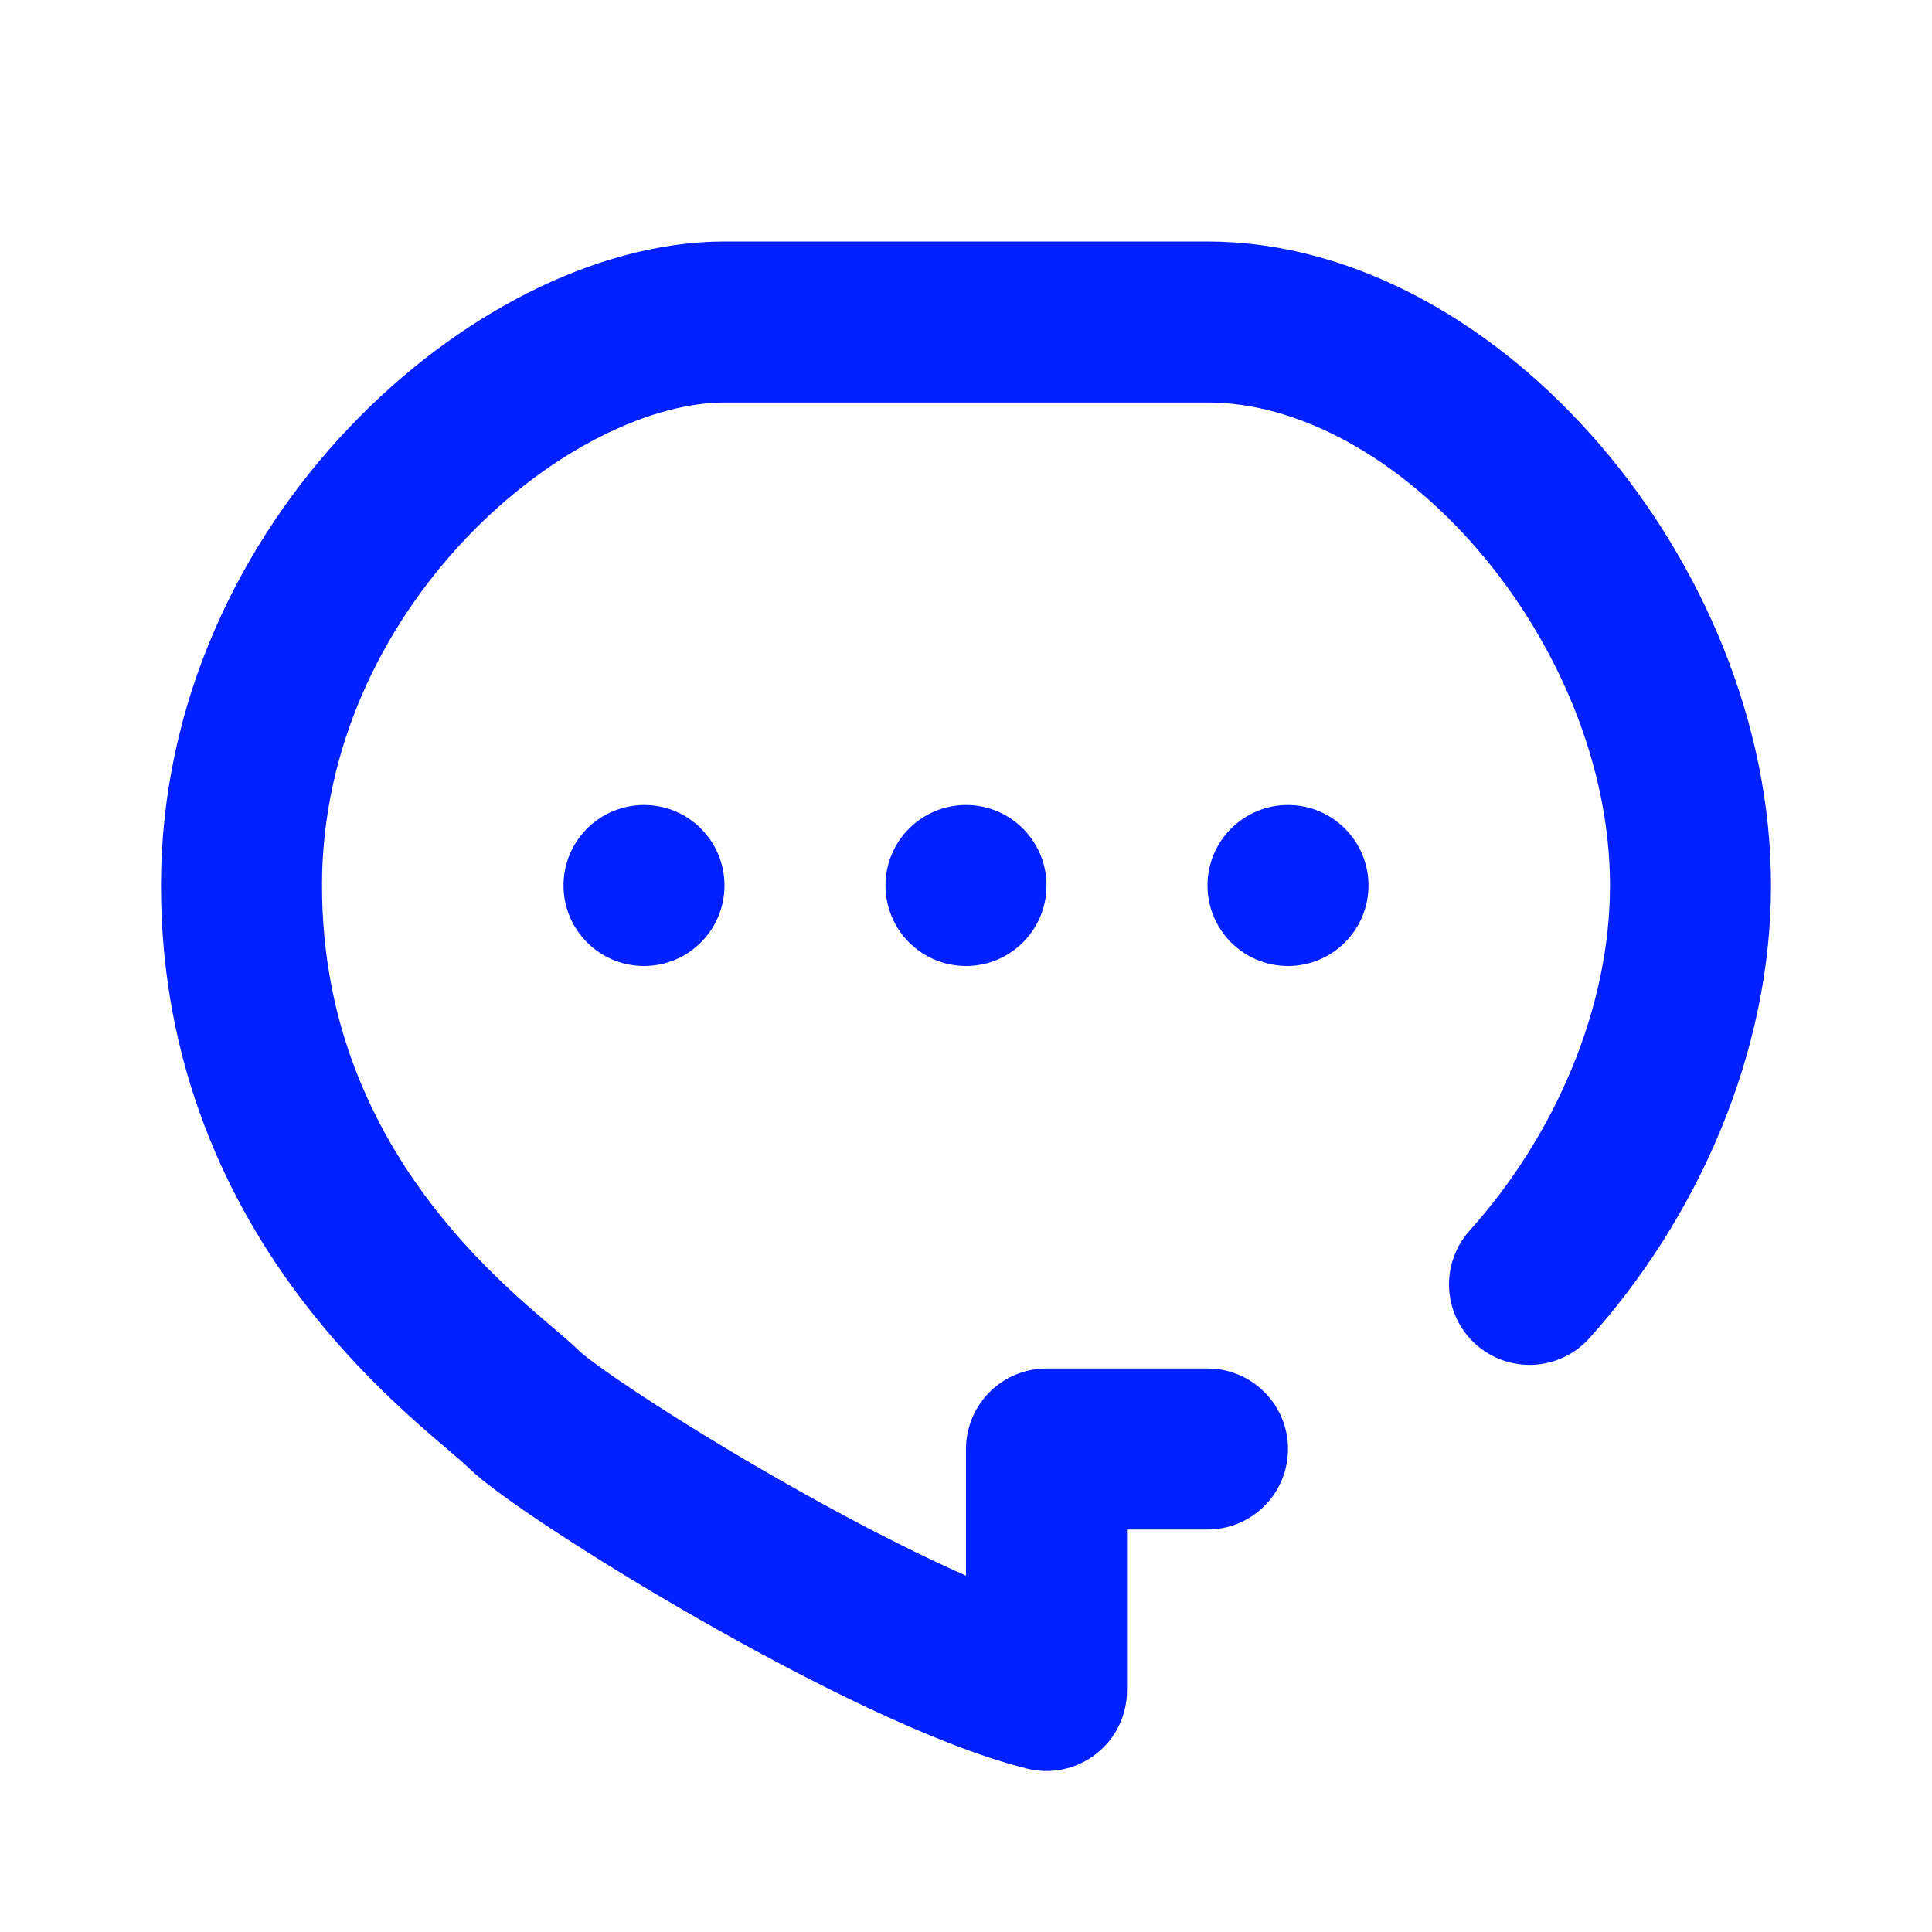
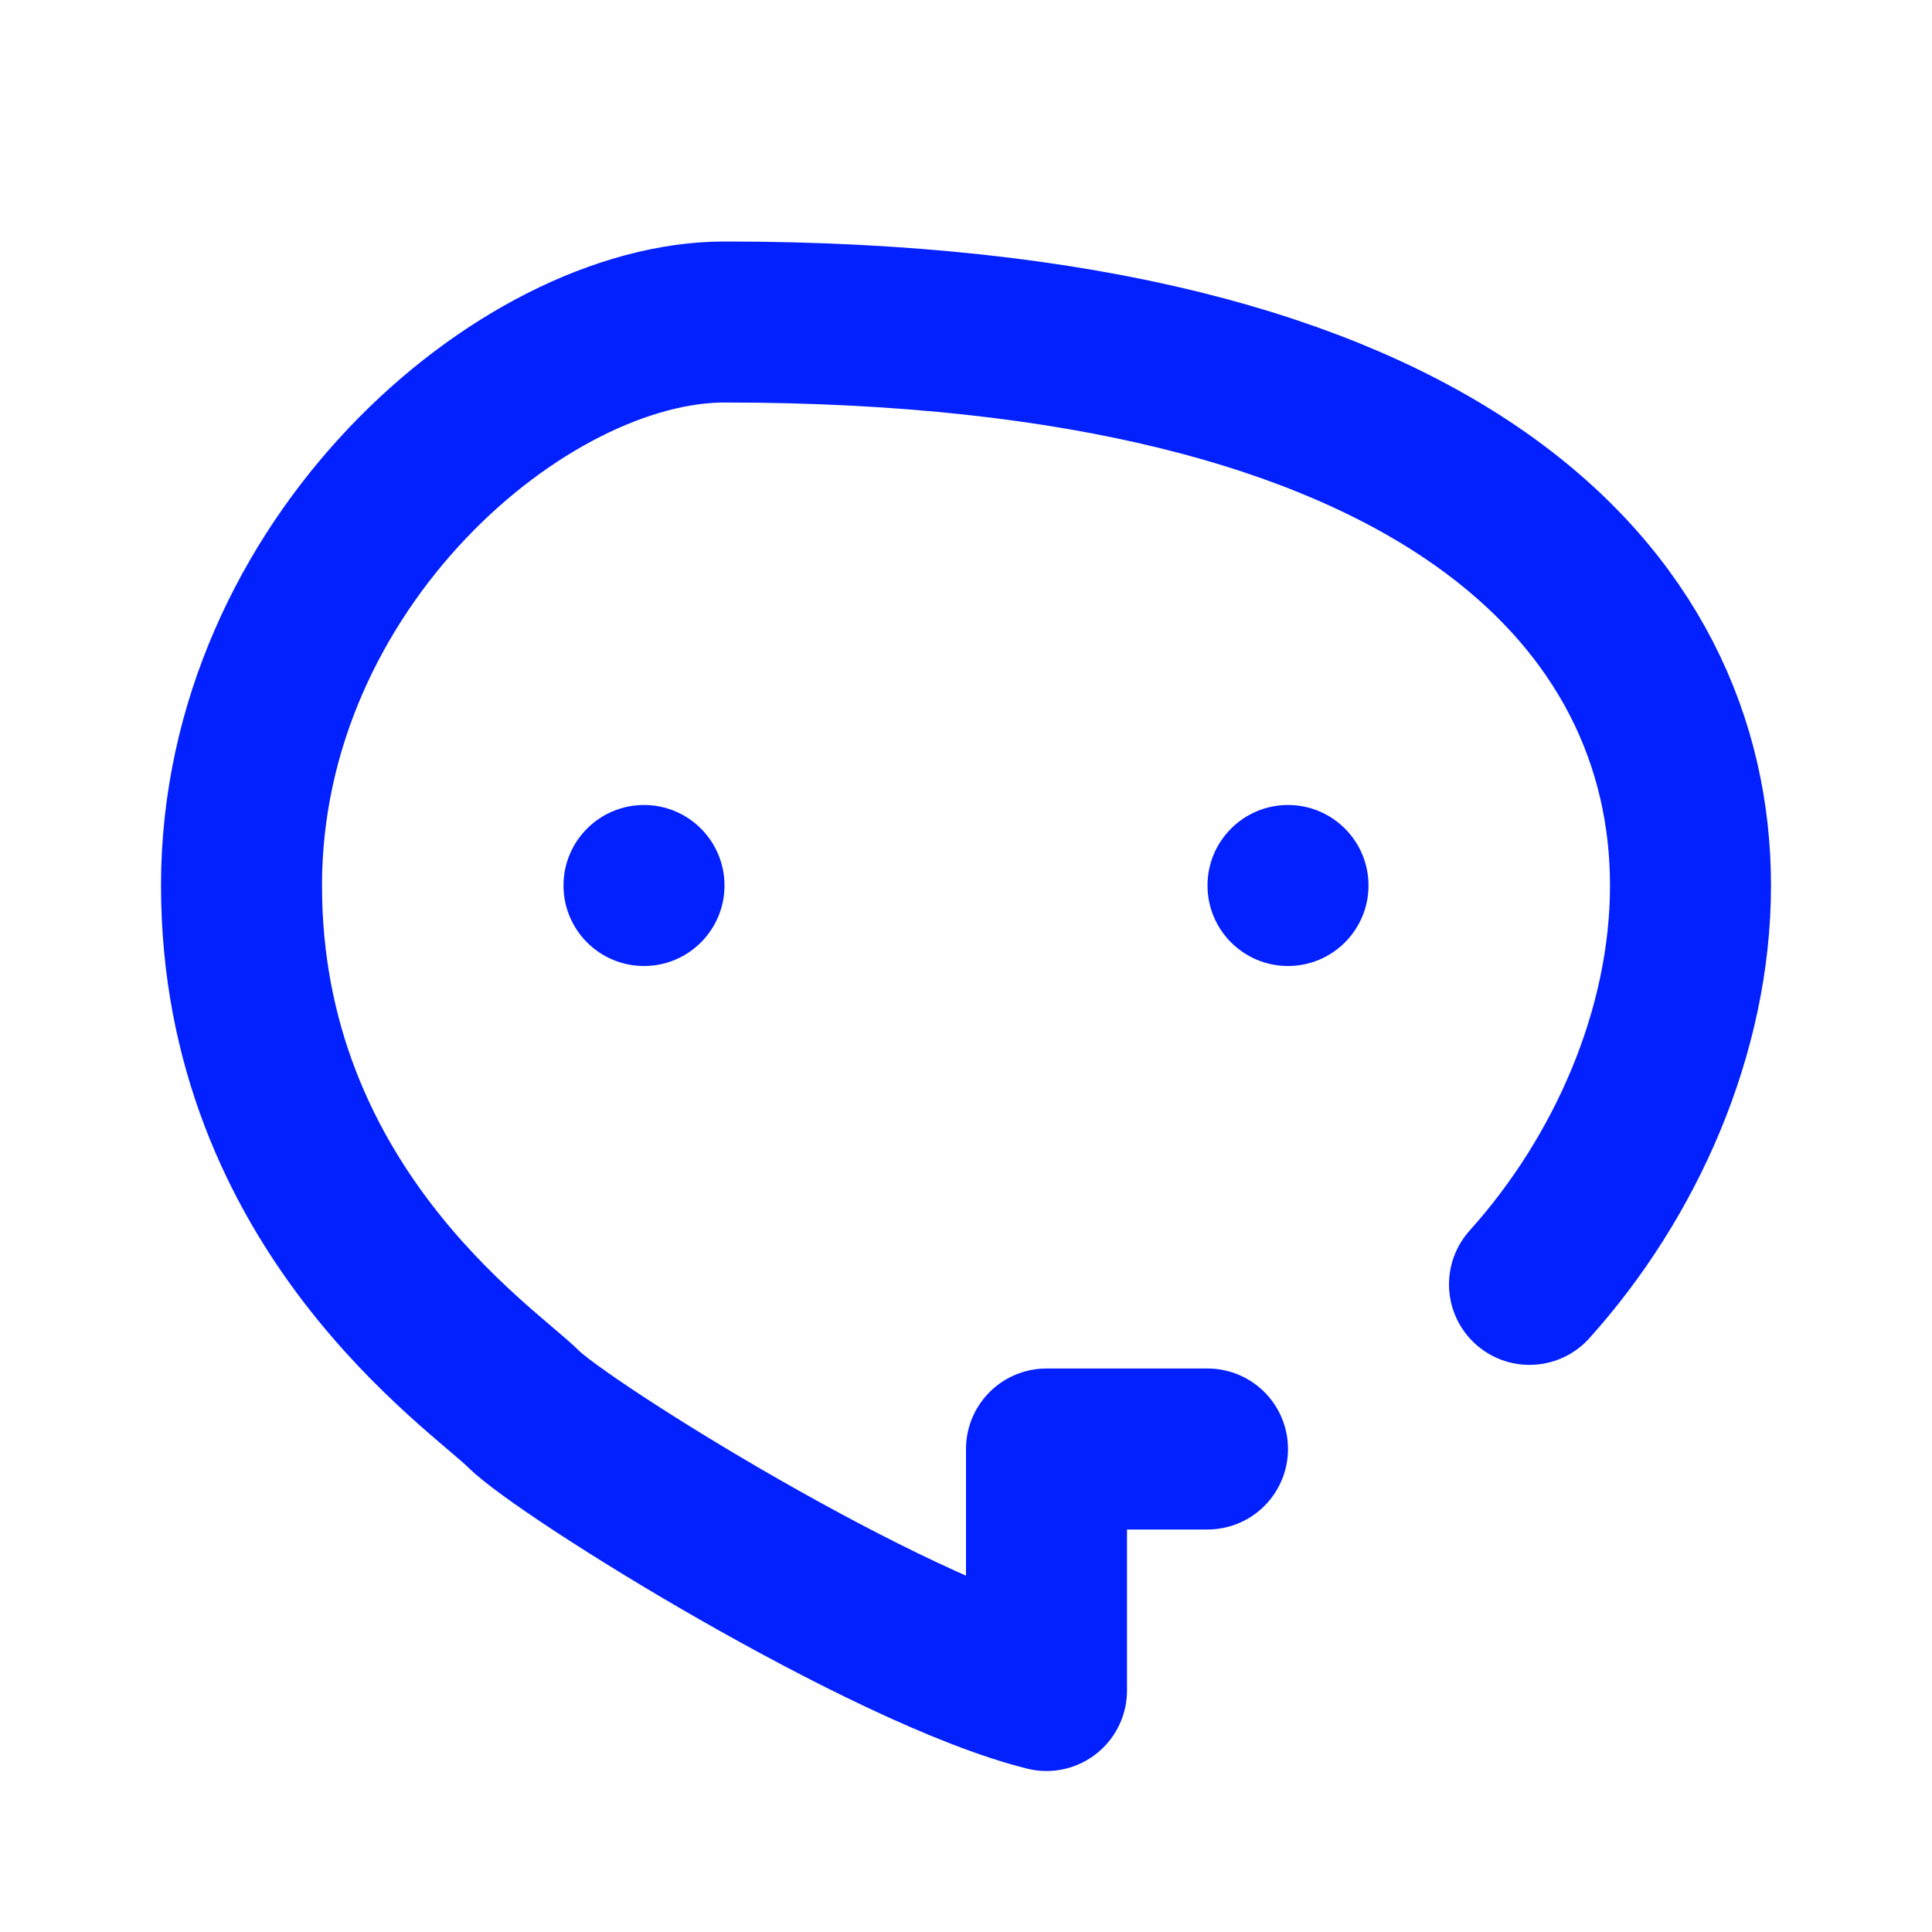
<svg xmlns="http://www.w3.org/2000/svg" width="24" height="24" viewBox="0 0 24 24" fill="none">
-   <path d="M15 18H13V21C11 20.5 7 18 6.5 17.5C6 17 3 15 3 11C3 7 6.5 4 9 4C11.5 4 12 4 15 4C18 4 21 7.5 21 11C21 12.814 20.194 14.628 19 15.955" stroke="#0320FF" stroke-width="2" stroke-linecap="round" stroke-linejoin="round" />
+   <path d="M15 18H13V21C11 20.5 7 18 6.5 17.5C6 17 3 15 3 11C3 7 6.5 4 9 4C18 4 21 7.5 21 11C21 12.814 20.194 14.628 19 15.955" stroke="#0320FF" stroke-width="2" stroke-linecap="round" stroke-linejoin="round" />
  <circle cx="8" cy="11" r="1" fill="#0320FF" />
-   <circle cx="12" cy="11" r="1" fill="#0320FF" />
  <circle cx="16" cy="11" r="1" fill="#0320FF" />
</svg>